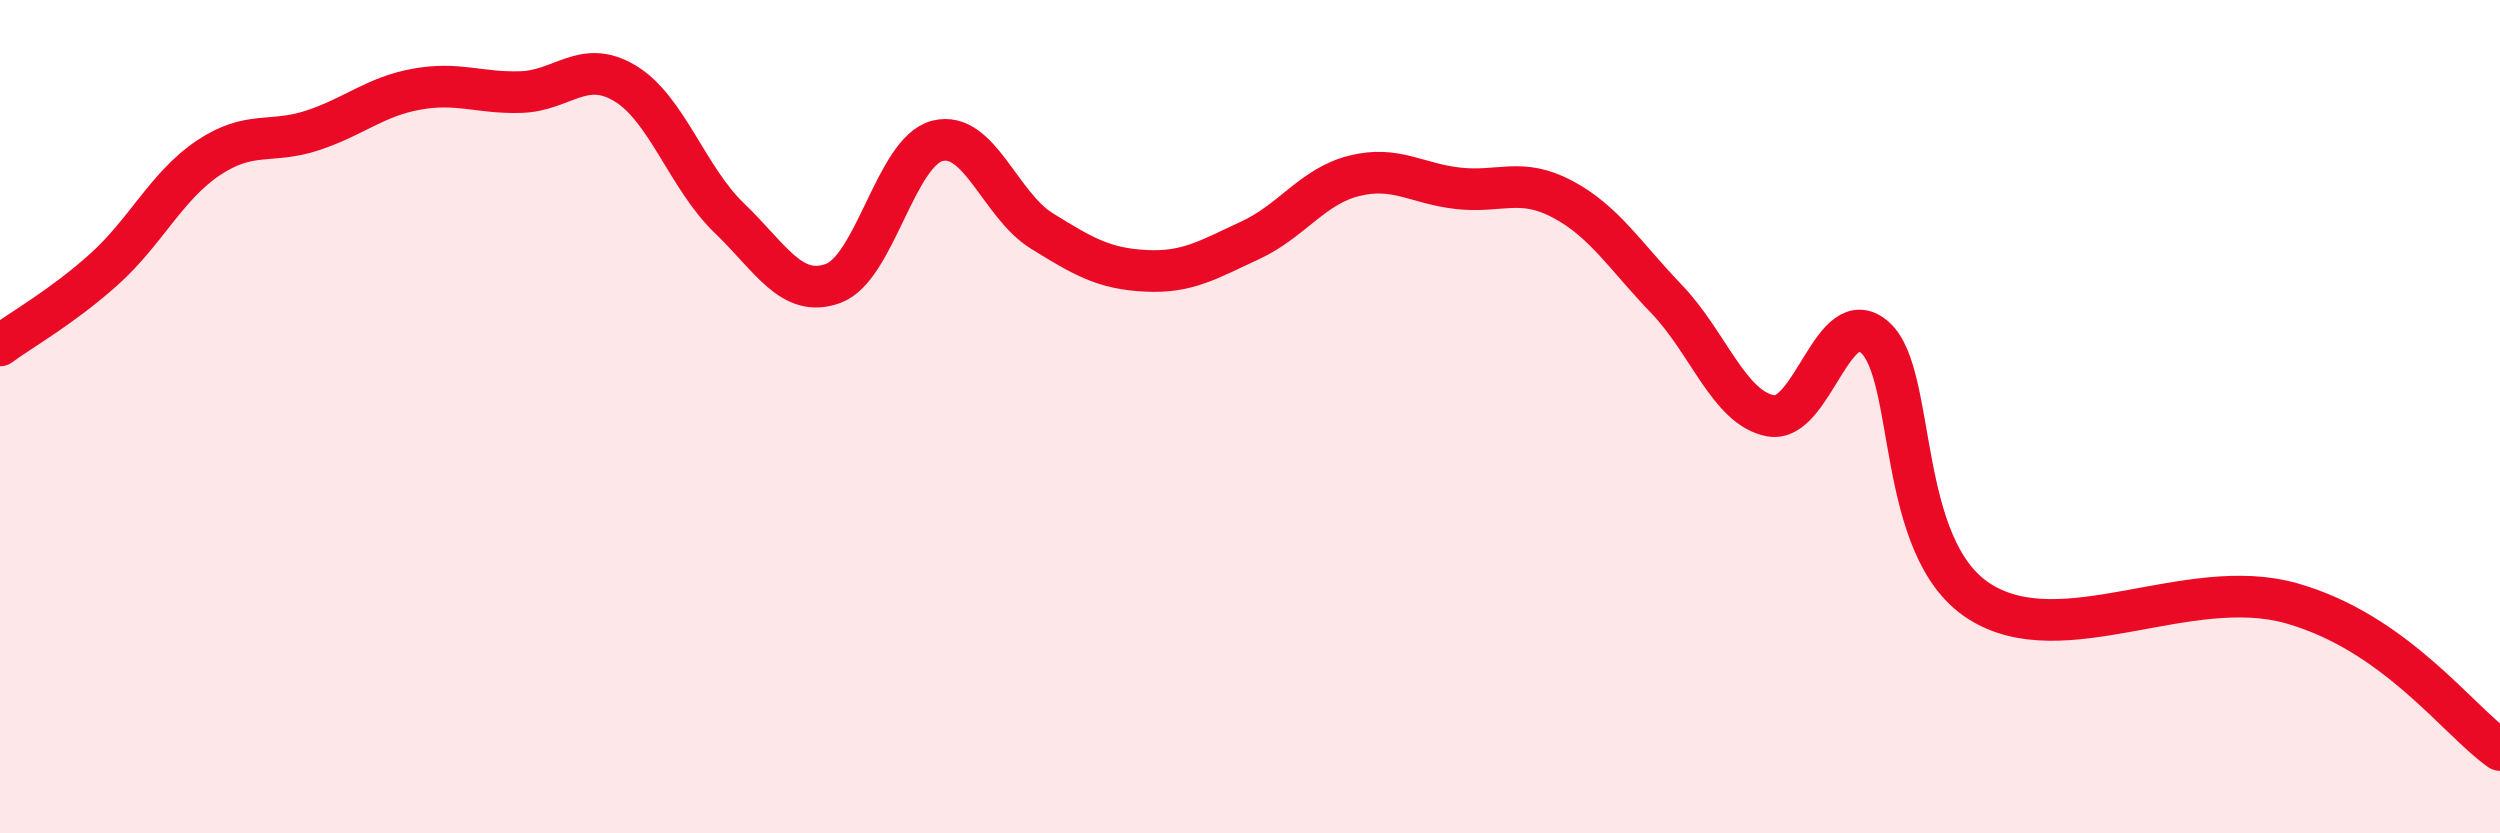
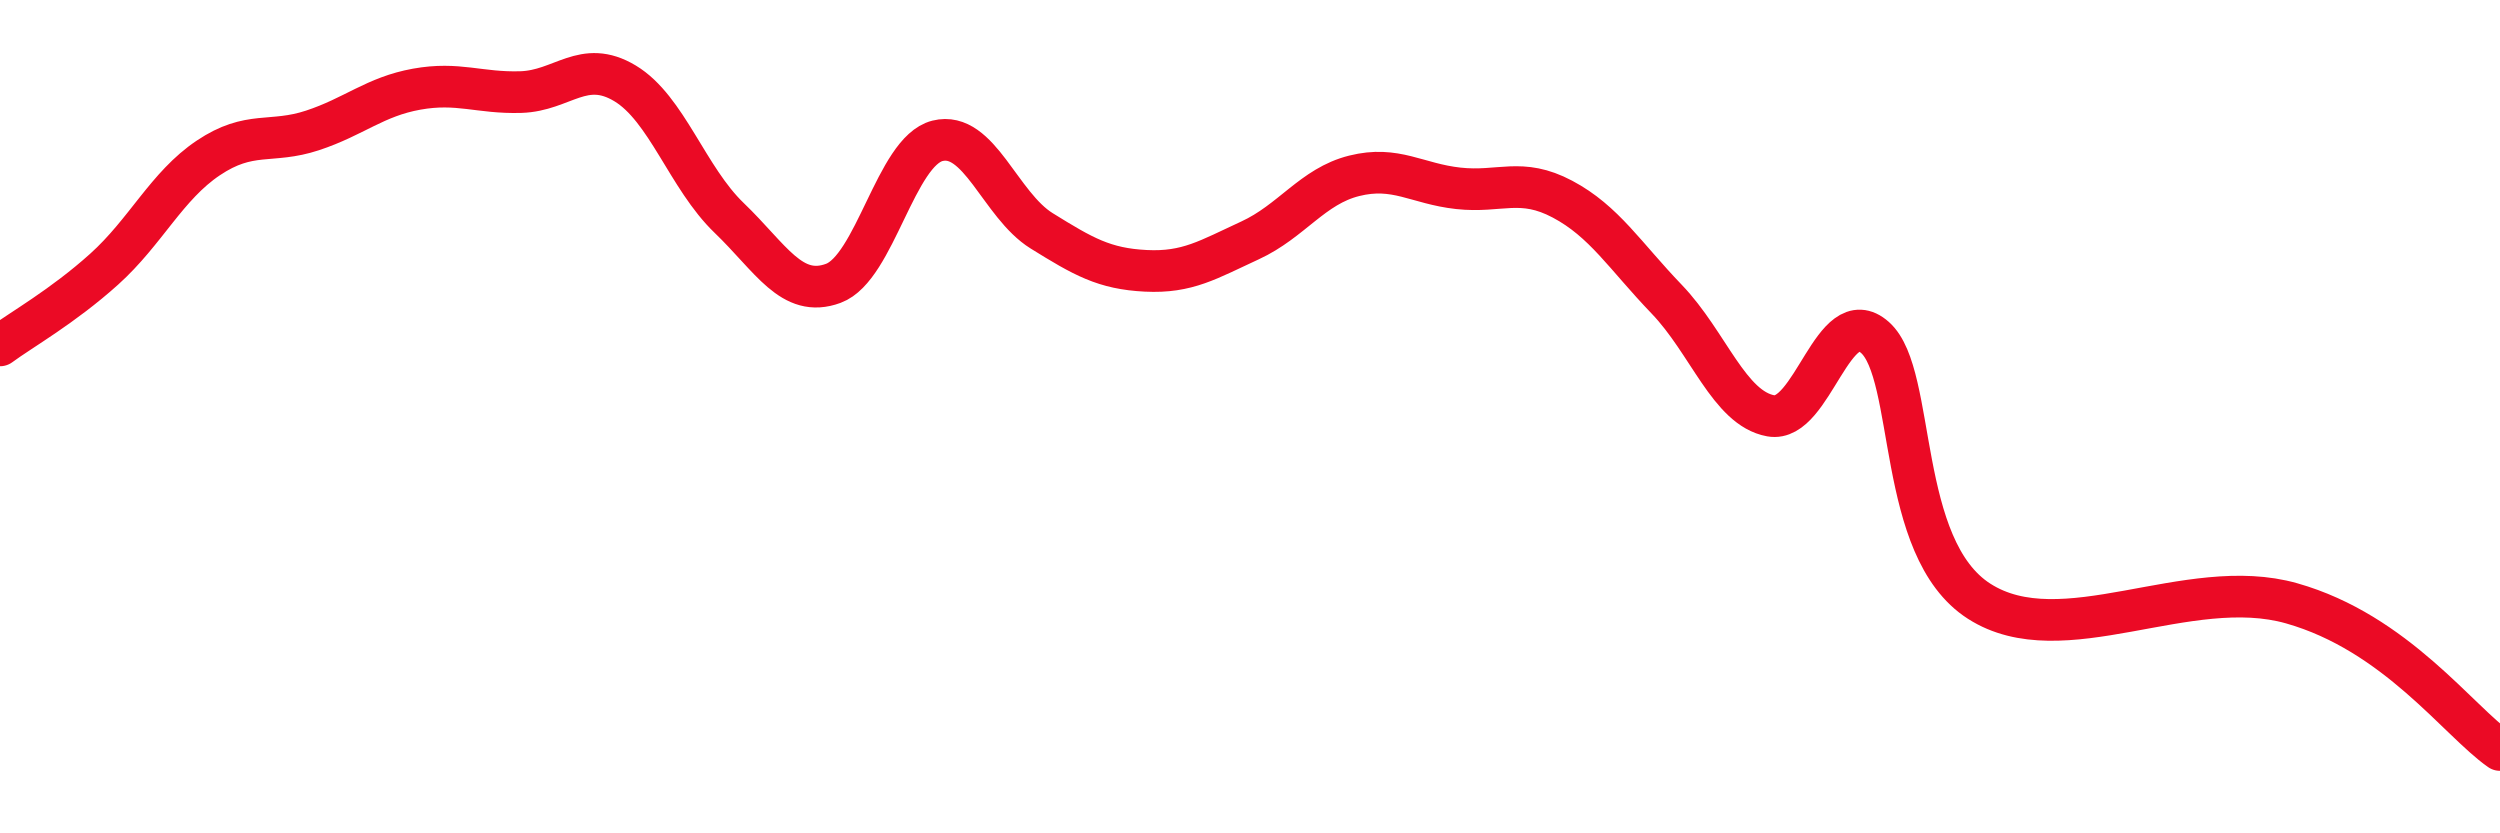
<svg xmlns="http://www.w3.org/2000/svg" width="60" height="20" viewBox="0 0 60 20">
-   <path d="M 0,8.29 C 0.5,7.92 1.5,7.36 2.5,6.46 C 3.5,5.56 4,4.46 5,3.79 C 6,3.12 6.5,3.46 7.5,3.13 C 8.5,2.8 9,2.32 10,2.14 C 11,1.96 11.5,2.24 12.5,2.21 C 13.5,2.18 14,1.4 15,2 C 16,2.6 16.5,4.27 17.5,5.23 C 18.5,6.19 19,7.17 20,6.8 C 21,6.43 21.5,3.63 22.5,3.38 C 23.5,3.13 24,4.92 25,5.54 C 26,6.16 26.5,6.45 27.5,6.5 C 28.5,6.55 29,6.23 30,5.77 C 31,5.31 31.5,4.47 32.5,4.22 C 33.5,3.97 34,4.41 35,4.52 C 36,4.63 36.5,4.25 37.5,4.78 C 38.5,5.31 39,6.14 40,7.18 C 41,8.22 41.5,9.8 42.5,9.98 C 43.5,10.16 44,7.21 45,8.1 C 46,8.99 45.5,13.15 47.5,14.43 C 49.5,15.71 52.5,13.77 55,14.48 C 57.5,15.19 59,17.3 60,18L60 20L0 20Z" fill="#EB0A25" opacity="0.1" stroke-linecap="round" stroke-linejoin="round" />
  <path d="M 0,8.29 C 0.5,7.92 1.5,7.36 2.5,6.46 C 3.5,5.56 4,4.46 5,3.79 C 6,3.12 6.5,3.46 7.5,3.13 C 8.5,2.8 9,2.32 10,2.14 C 11,1.96 11.5,2.24 12.5,2.21 C 13.5,2.18 14,1.4 15,2 C 16,2.6 16.5,4.27 17.5,5.23 C 18.5,6.19 19,7.17 20,6.8 C 21,6.43 21.5,3.63 22.5,3.38 C 23.5,3.13 24,4.92 25,5.54 C 26,6.16 26.5,6.45 27.5,6.5 C 28.5,6.55 29,6.23 30,5.77 C 31,5.31 31.5,4.47 32.5,4.22 C 33.5,3.97 34,4.41 35,4.52 C 36,4.63 36.5,4.25 37.5,4.78 C 38.5,5.31 39,6.14 40,7.18 C 41,8.22 41.5,9.8 42.5,9.98 C 43.5,10.16 44,7.21 45,8.1 C 46,8.99 45.5,13.15 47.5,14.43 C 49.5,15.71 52.5,13.77 55,14.48 C 57.5,15.19 59,17.3 60,18" stroke="#EB0A25" stroke-width="1" fill="none" stroke-linecap="round" stroke-linejoin="round" />
</svg>